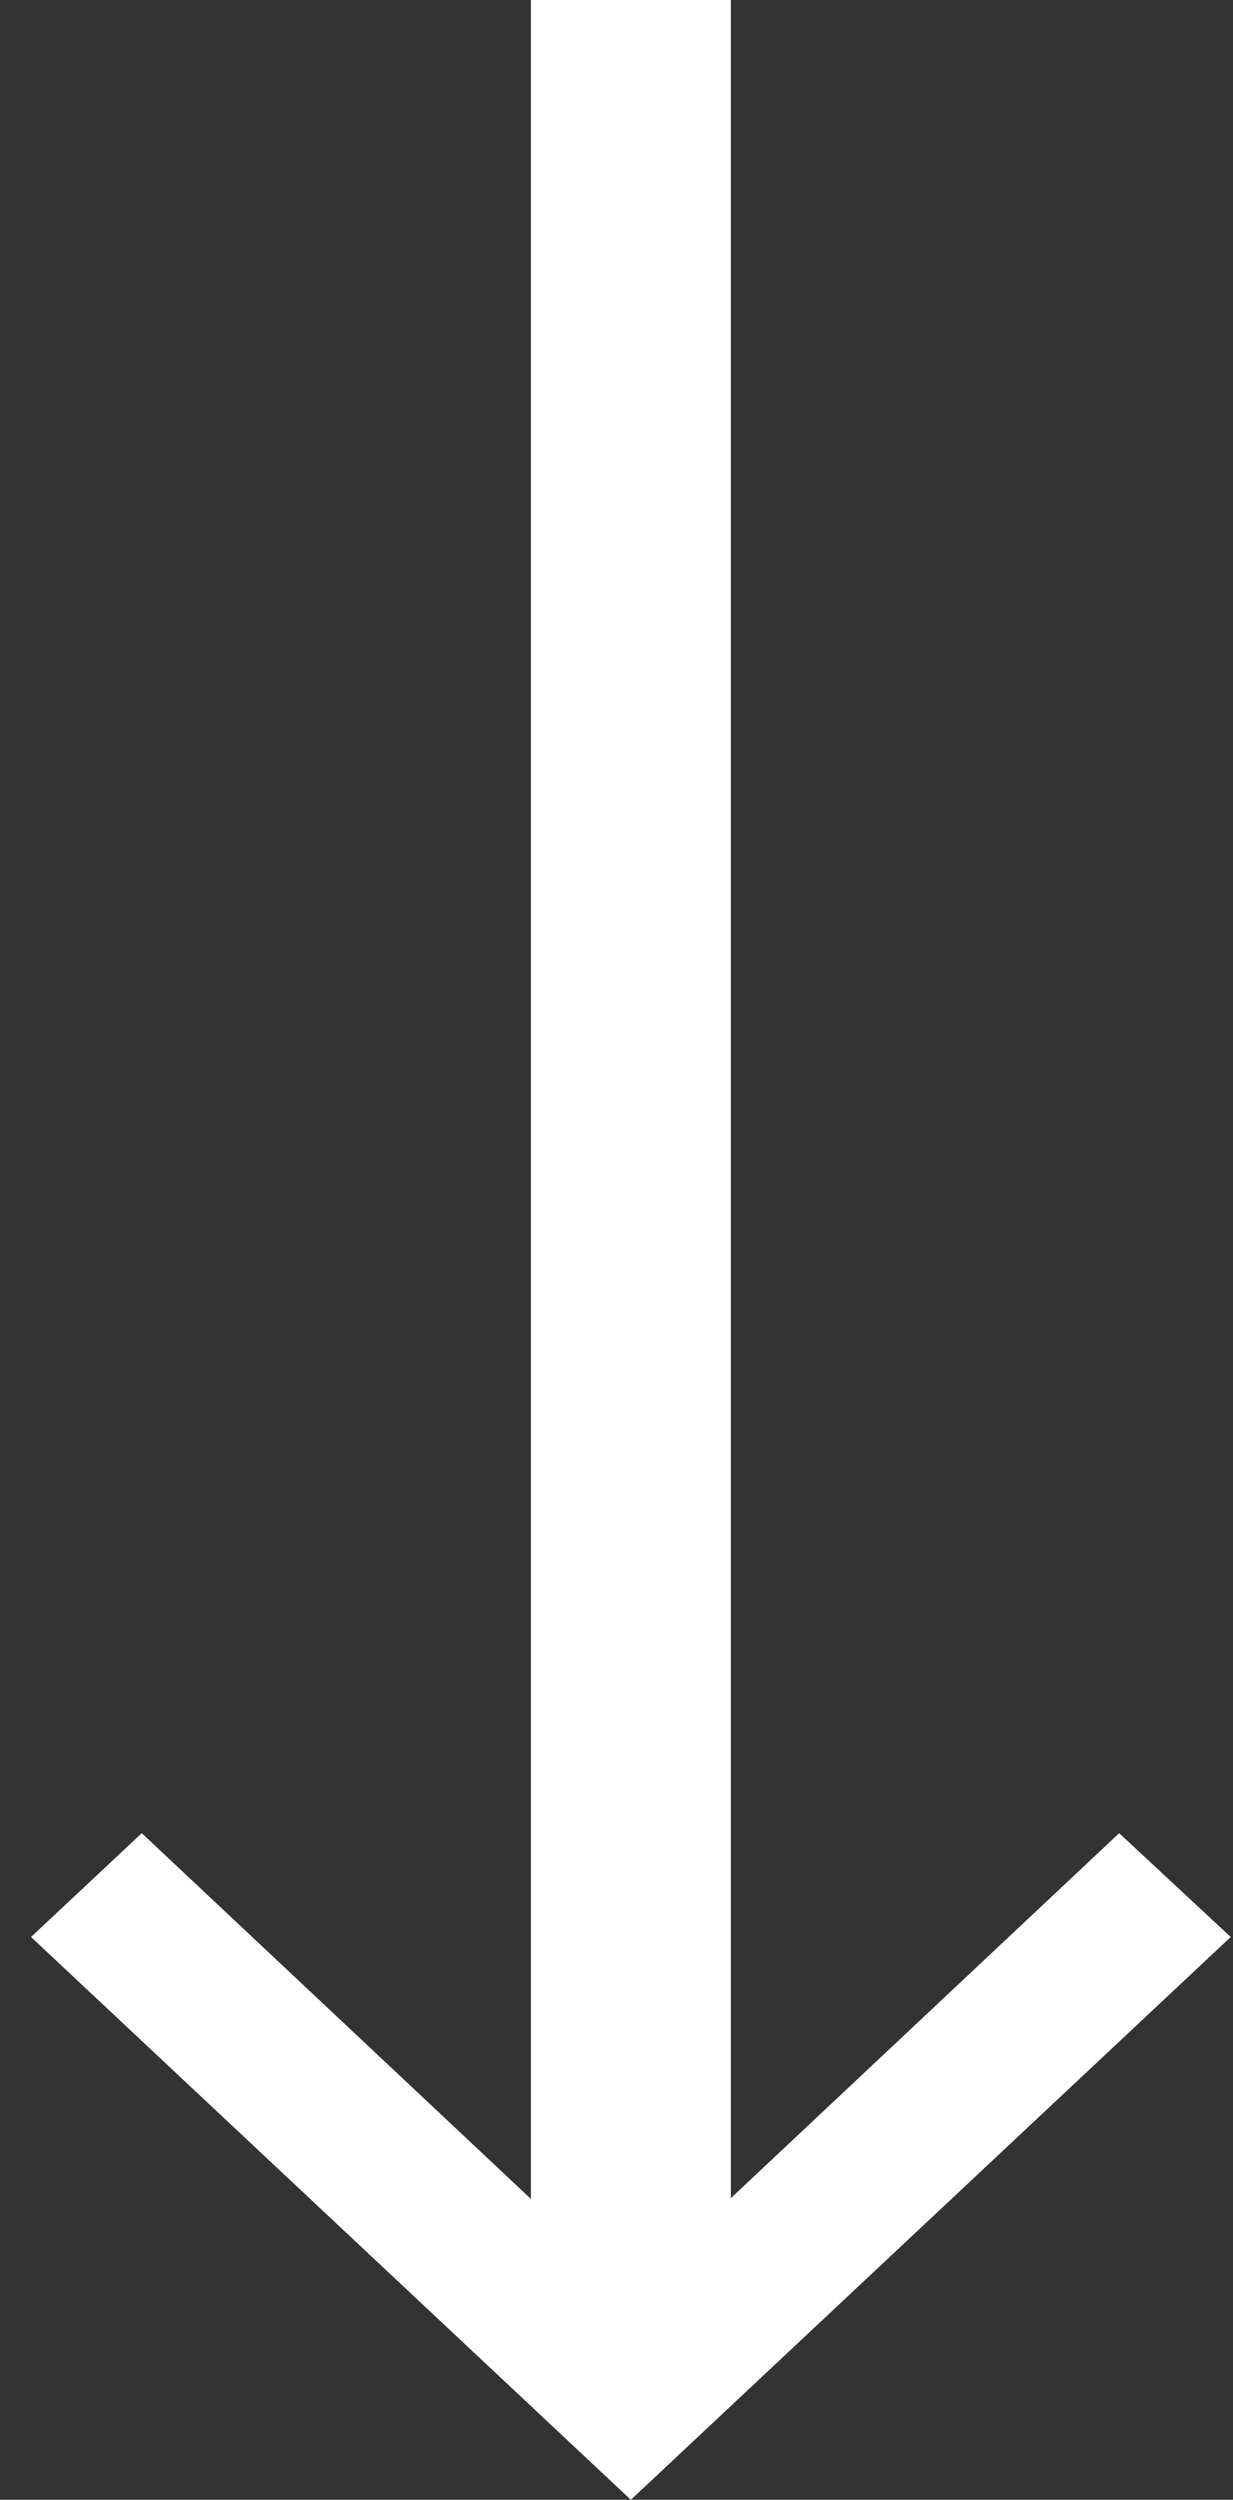
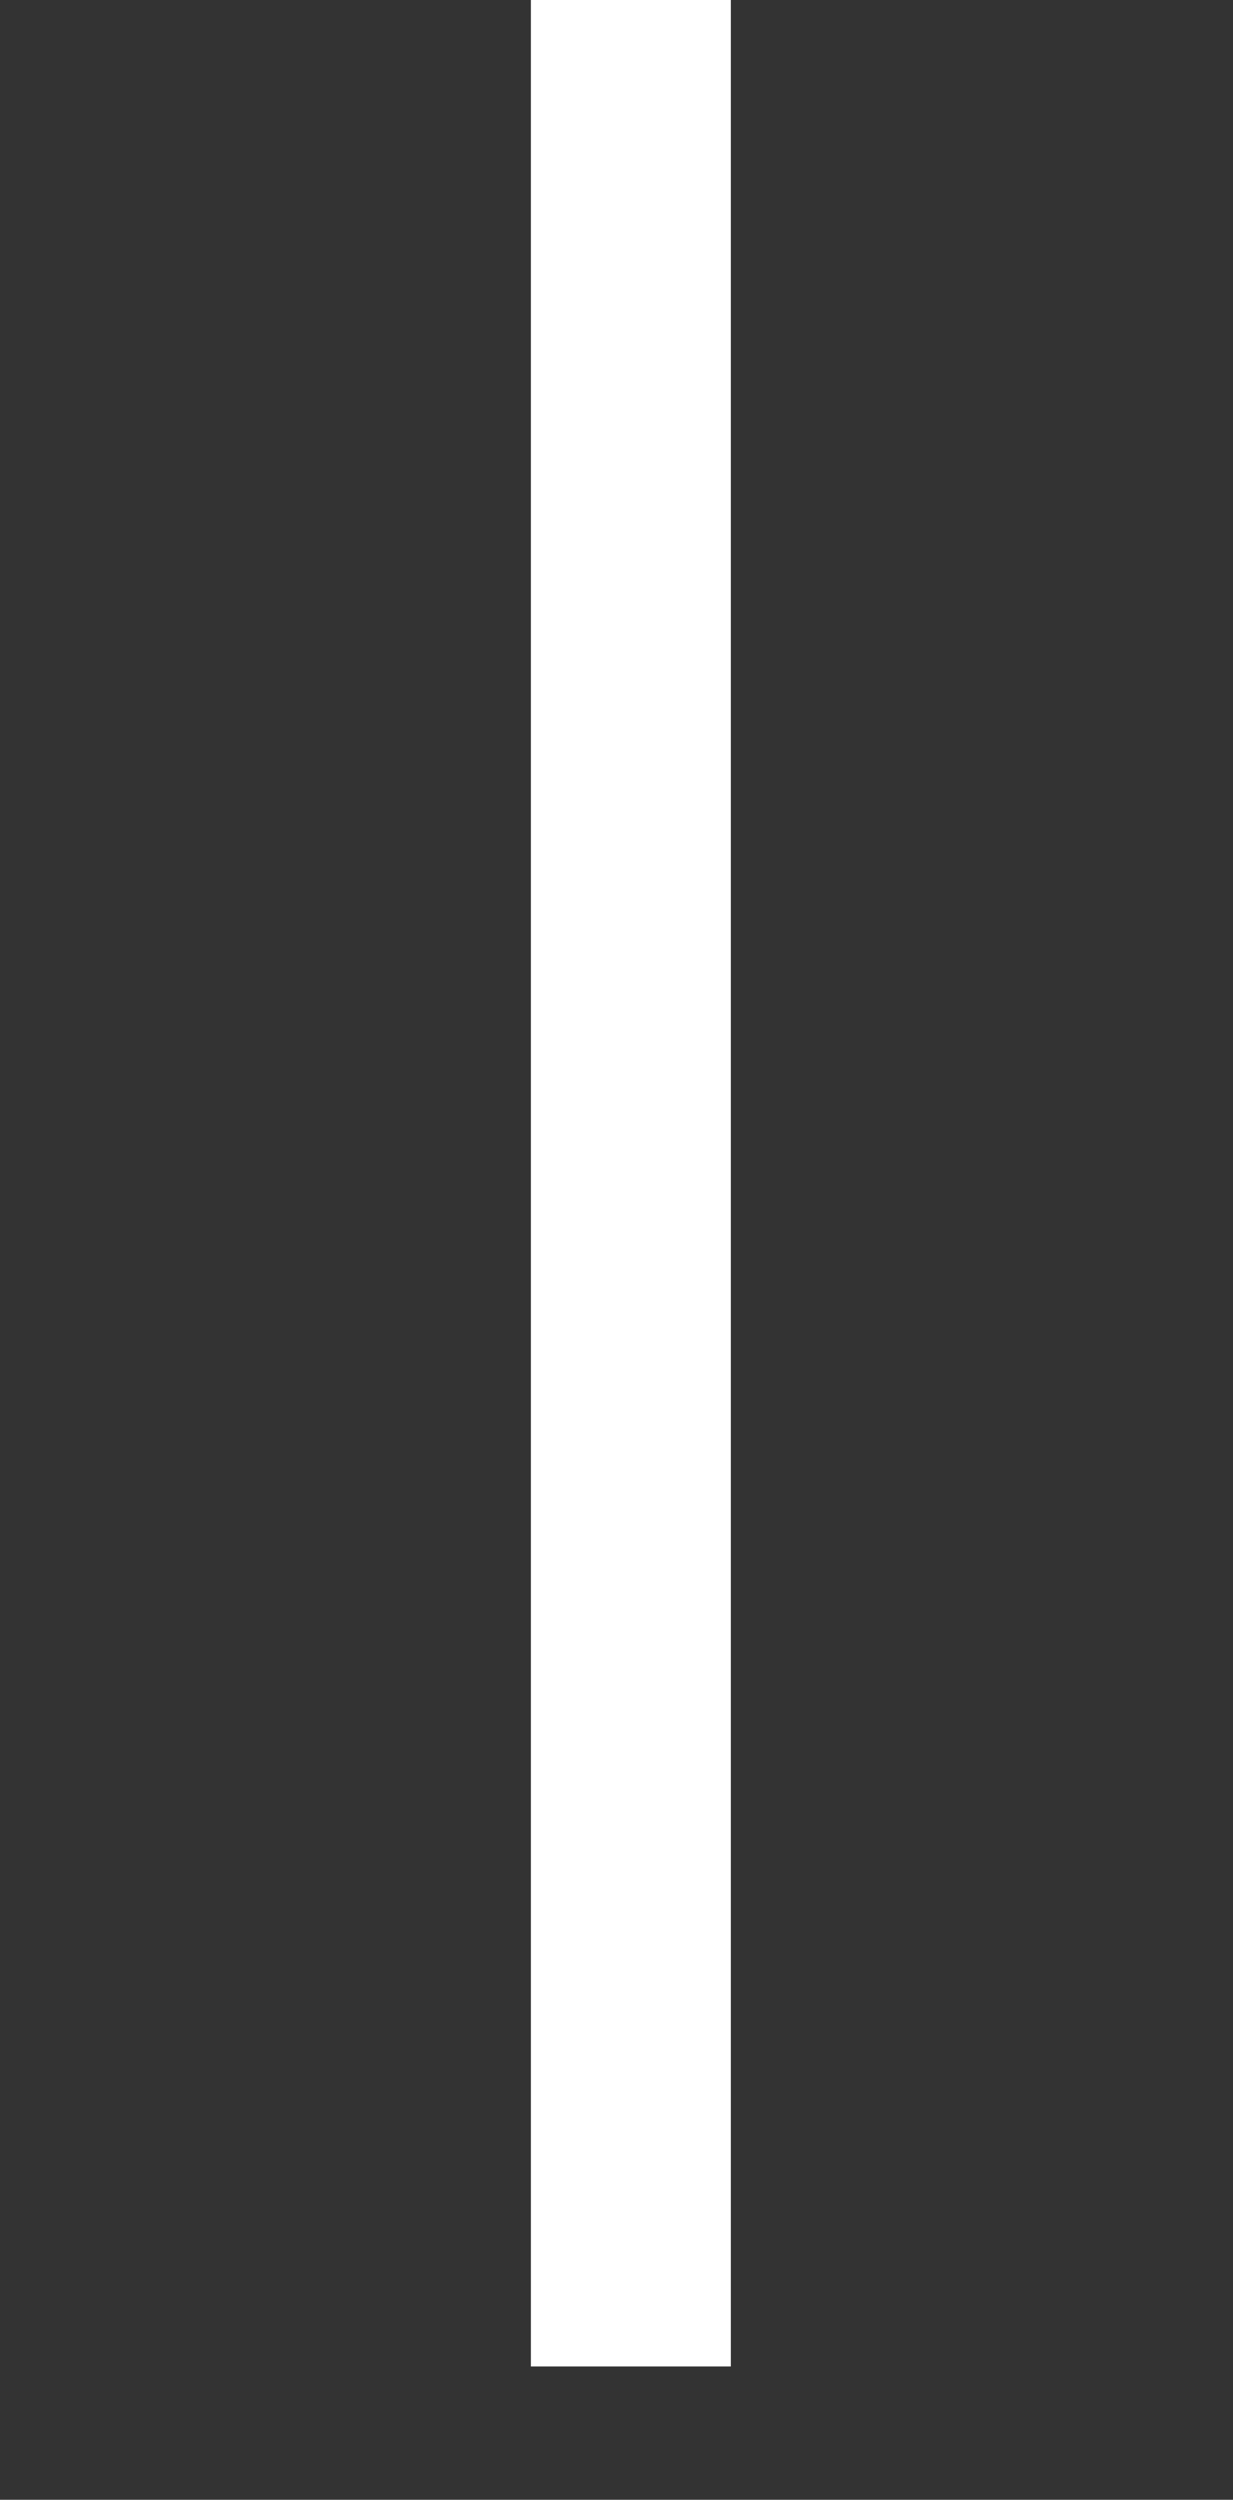
<svg xmlns="http://www.w3.org/2000/svg" width="37" height="75" viewBox="0 0 37 75" fill="none">
  <rect x="0" y="0" width="37" height="75" fill="#333333" stroke="none" />
-   <path d="M18.931 75L36.931 58.115L33.584 55L18.919 68.781L4.254 55L0.931 58.115L18.931 75Z" fill="white" />
  <path d="M18.931 71L18.931 0" stroke="white" stroke-width="6" />
</svg>